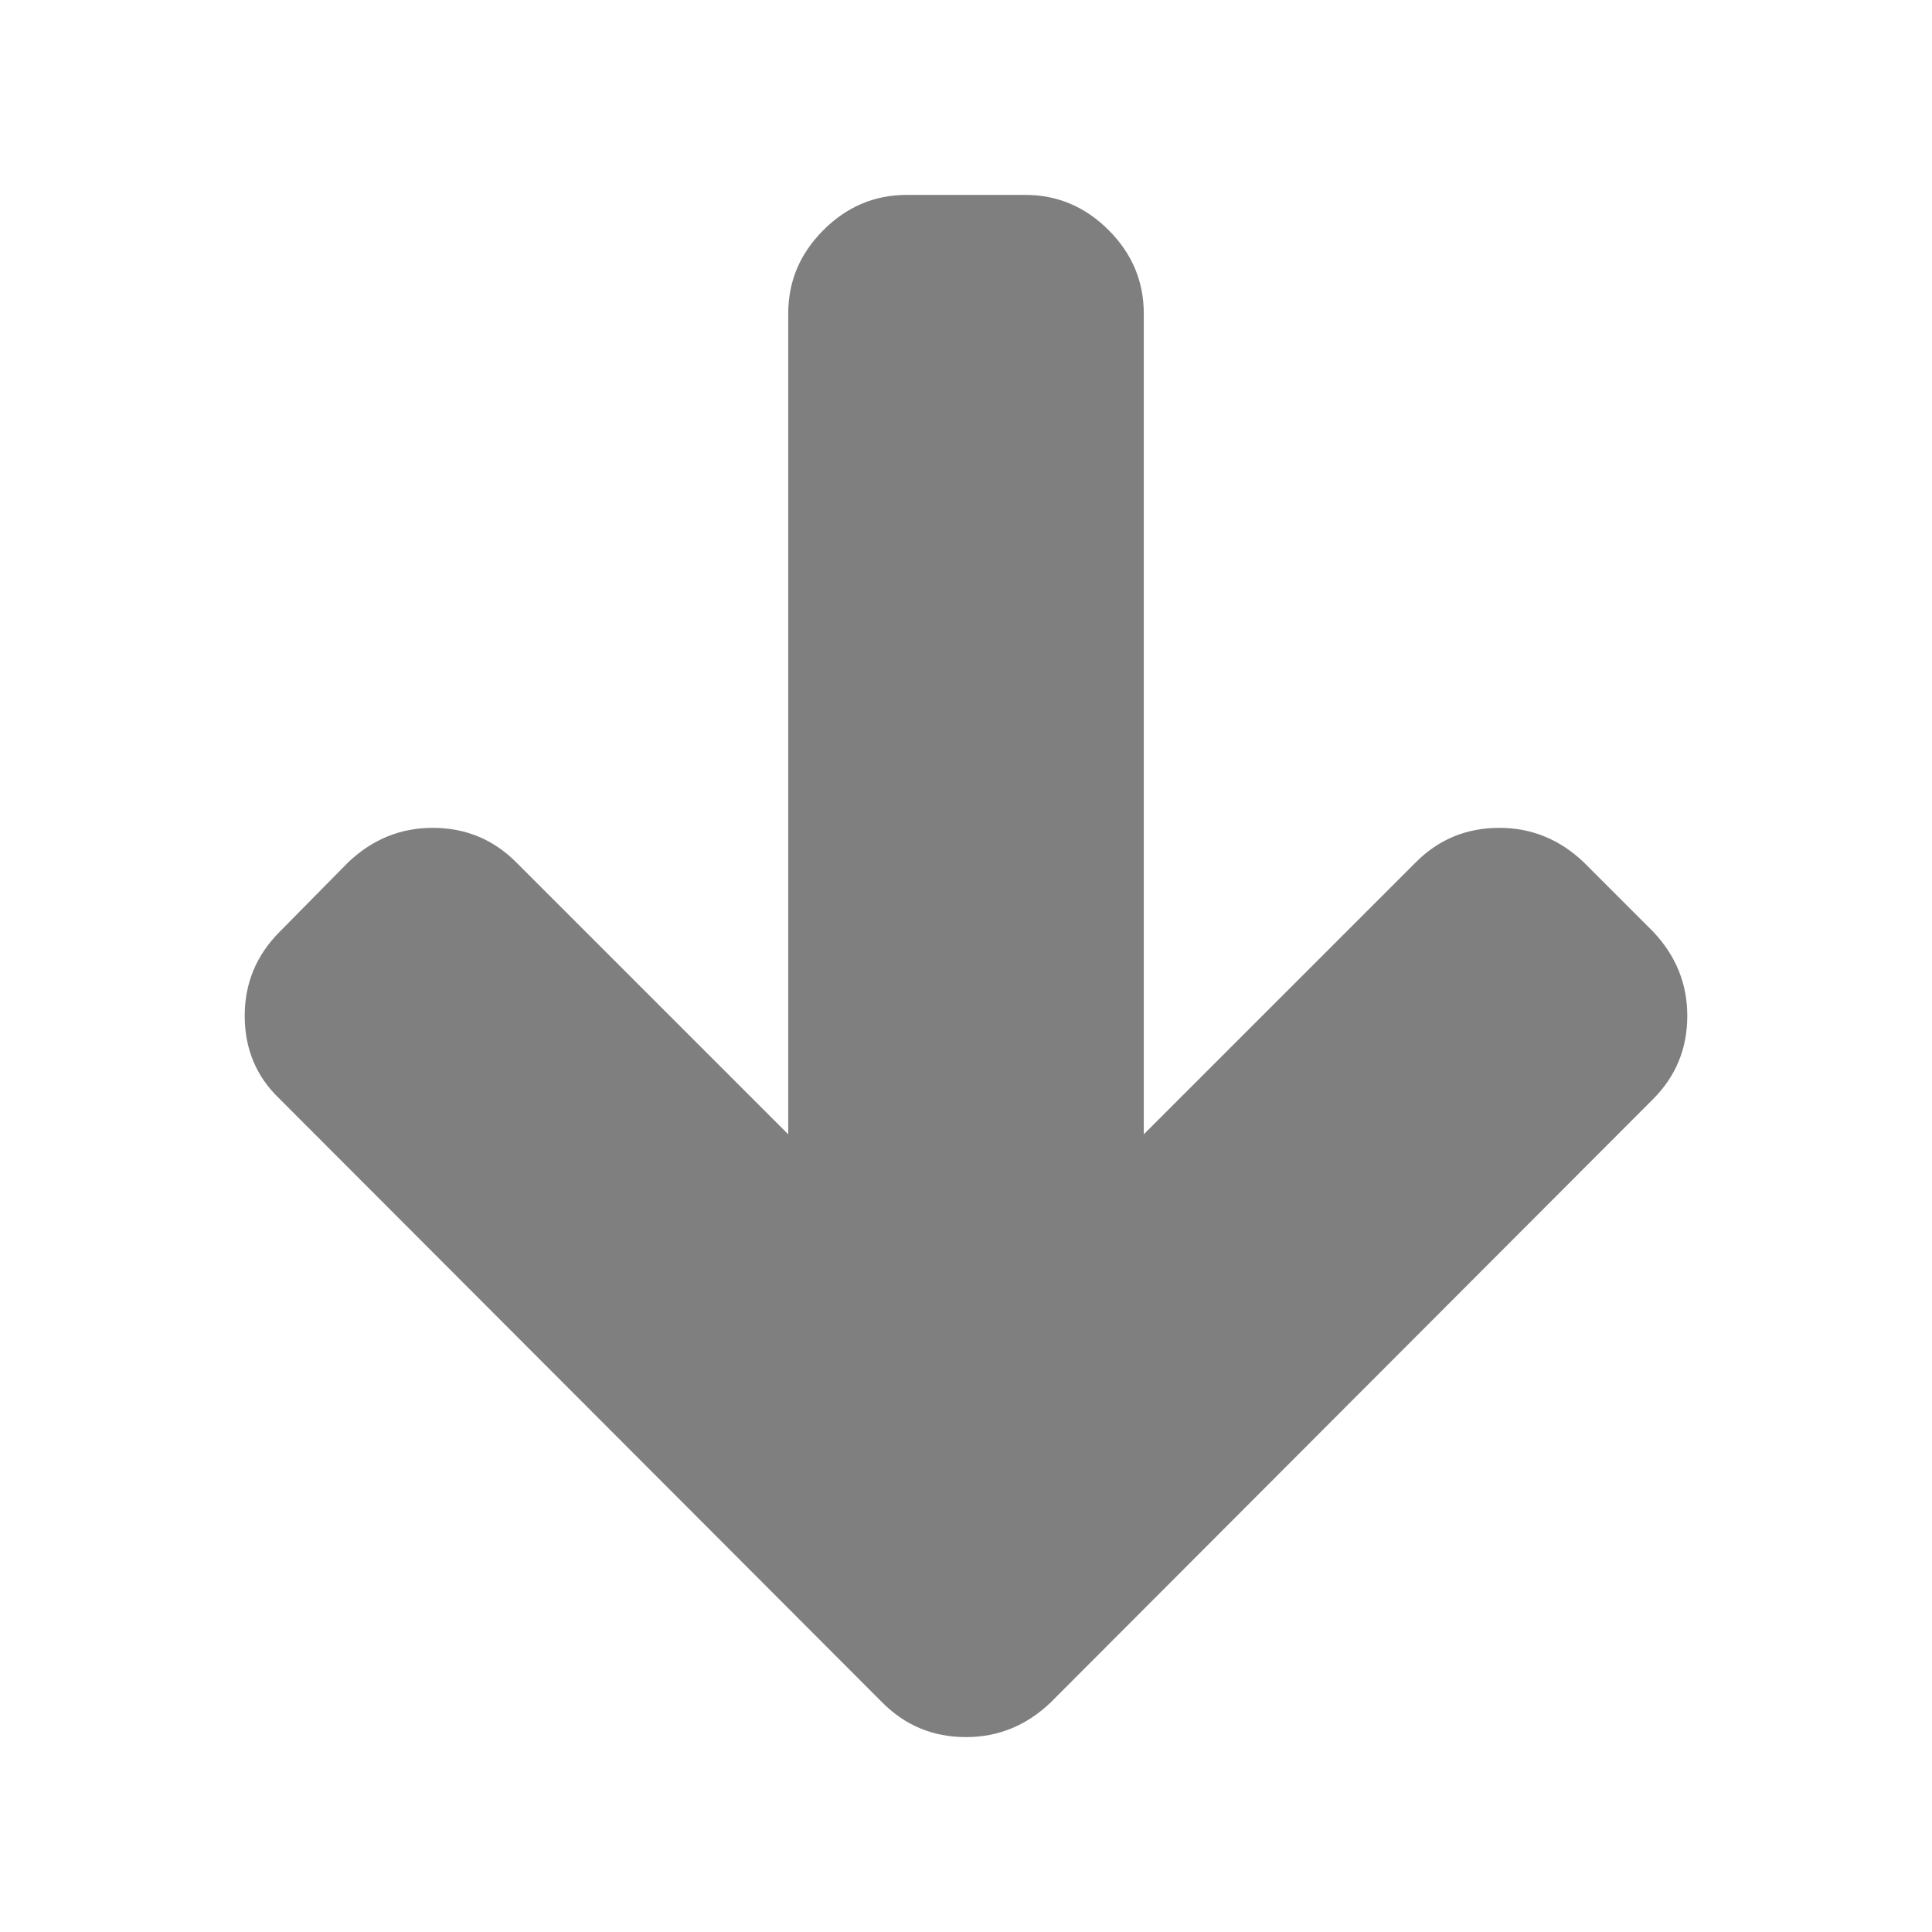
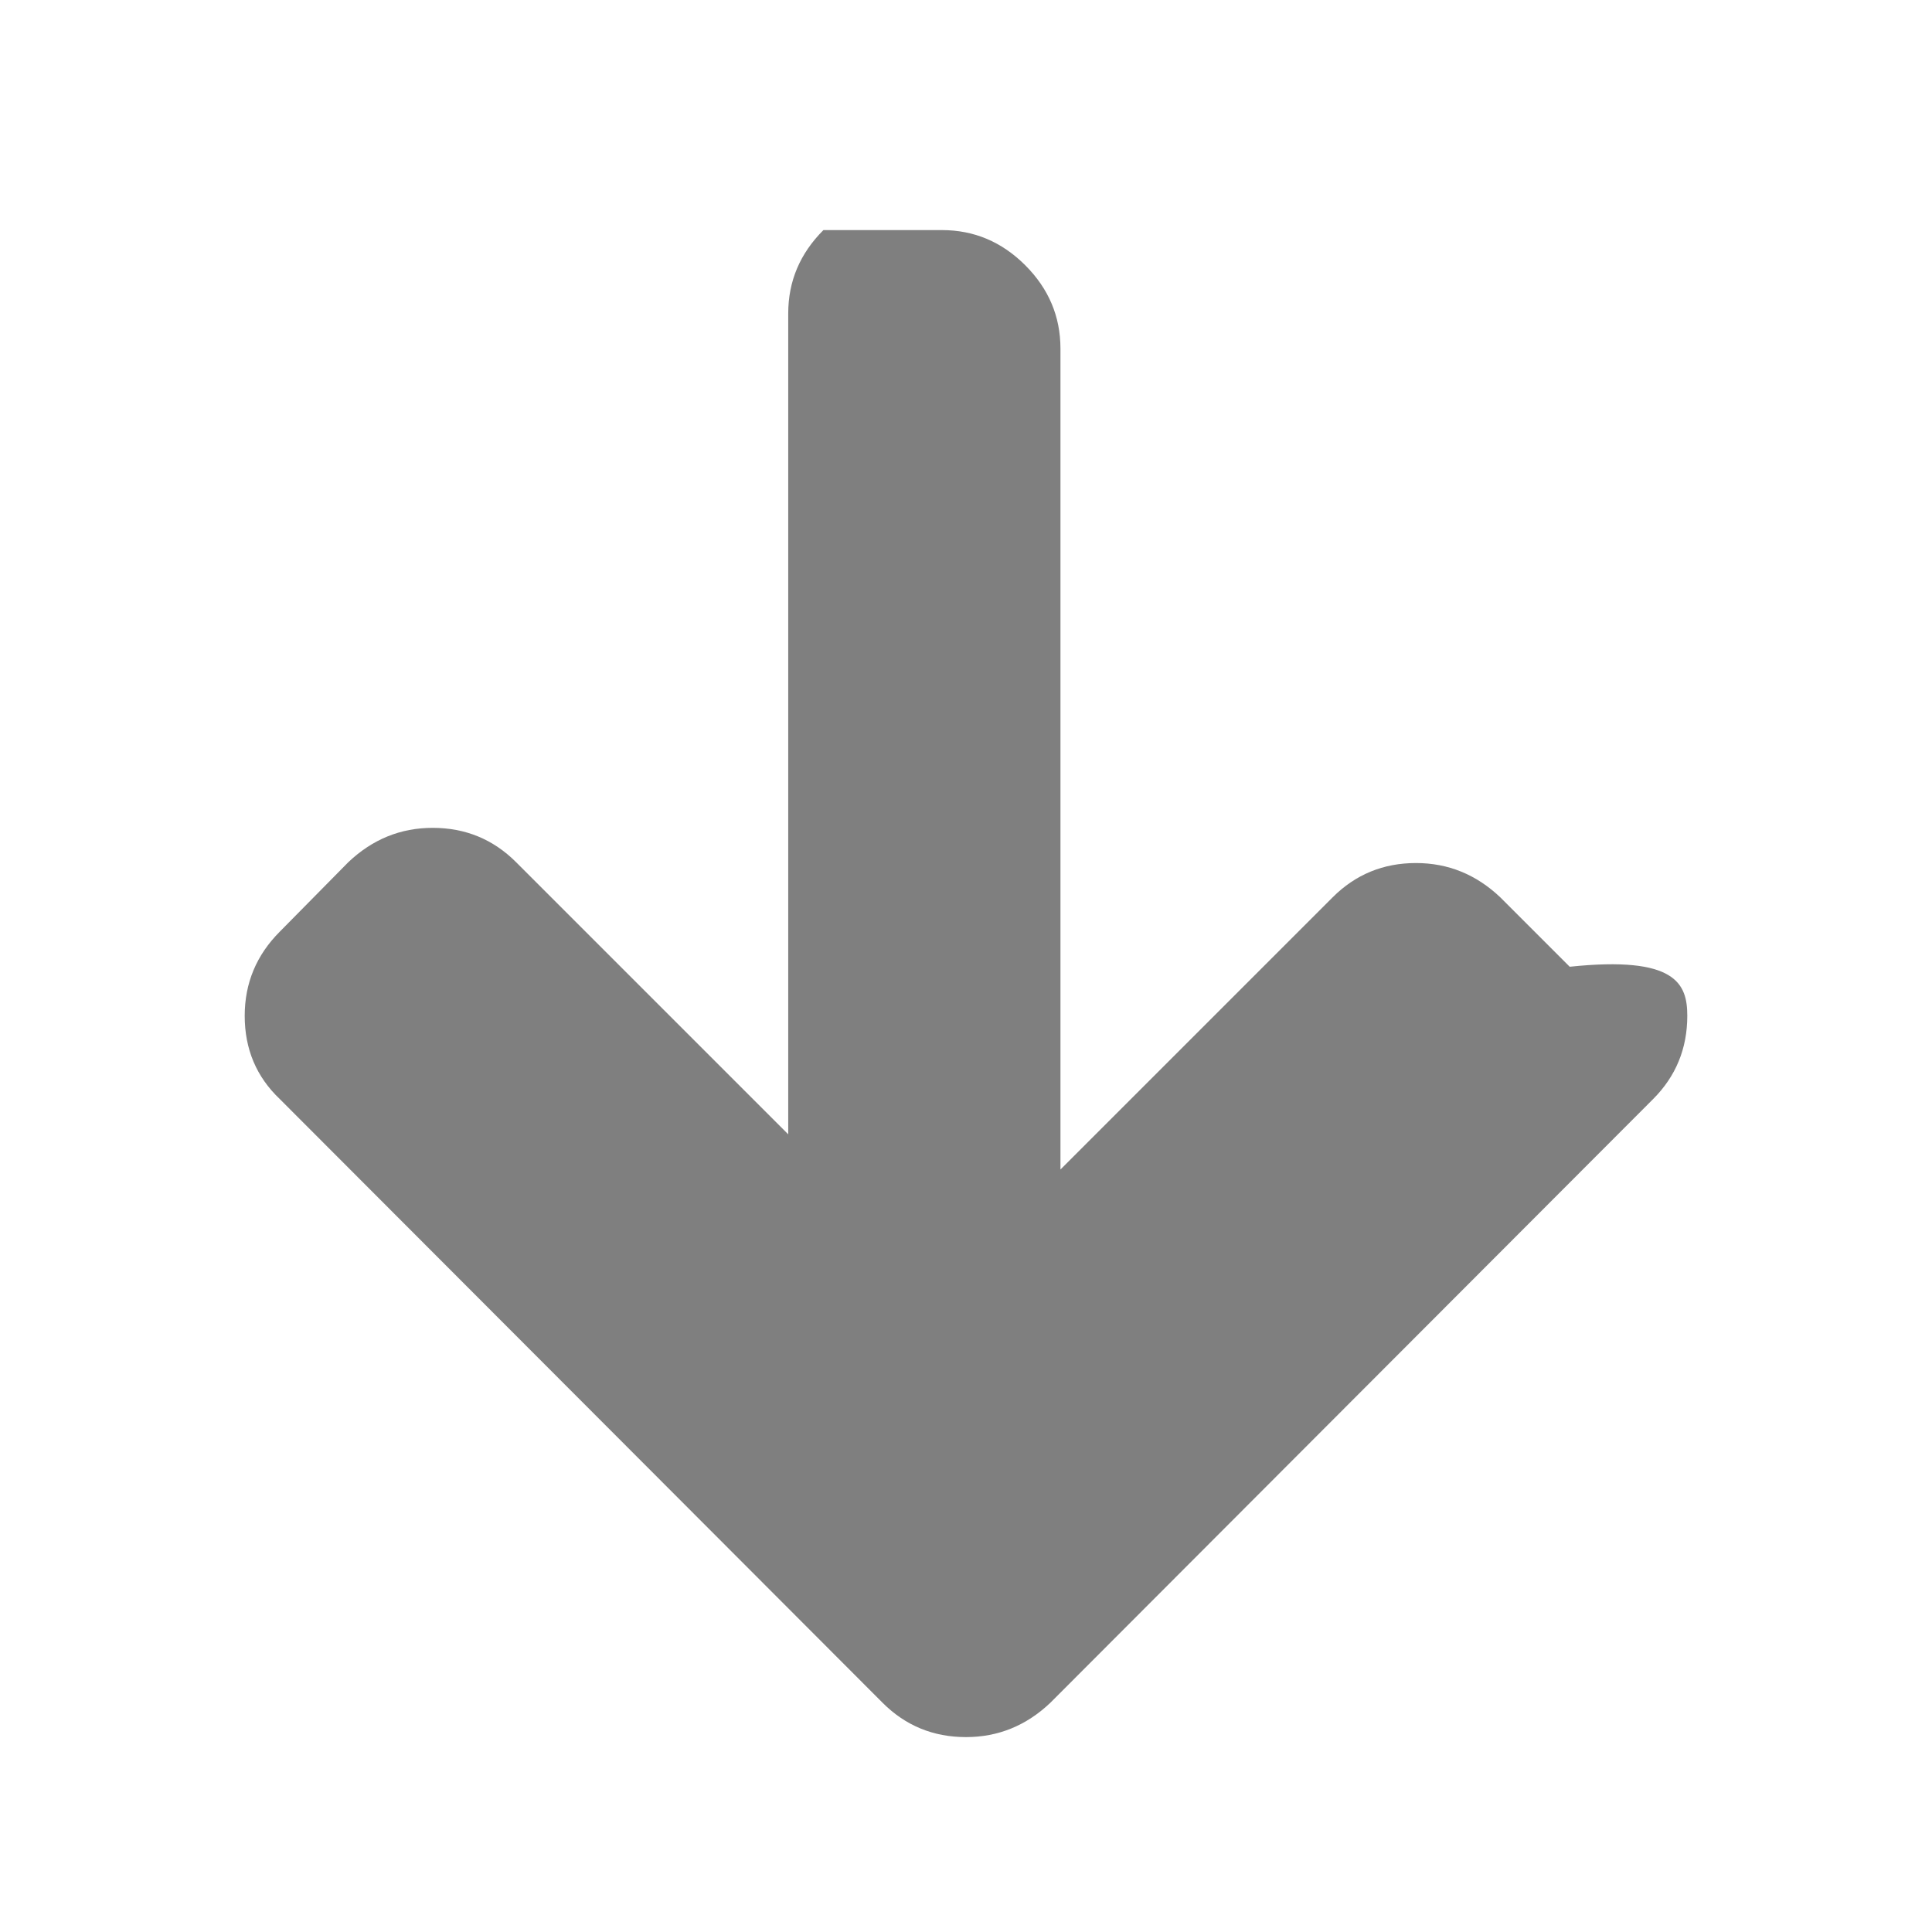
<svg xmlns="http://www.w3.org/2000/svg" version="1.1" id="Ebene_2" x="0px" y="0px" width="57" height="57" viewBox="0 0 800 800" enable-background="new 0 0 800 800" xml:space="preserve">
  <g opacity="0.5">
-     <path d="M698.671,420.627c0,13.55-4.729,25.053-14.183,34.508L434.893,705.113c-9.972,9.453-21.606,14.182-34.891,14.182   c-13.554,0-25.054-4.729-34.507-14.182L115.898,455.135c-9.715-9.203-14.569-20.707-14.569-34.508   c0-13.545,4.854-25.175,14.569-34.89l28.372-28.758c9.971-9.45,21.596-14.184,34.89-14.184c13.545,0,25.049,4.734,34.508,14.184   l112.721,112.72V129.777c0-13.284,4.85-24.788,14.569-34.503c9.71-9.715,21.21-14.57,34.503-14.57h49.078   c13.288,0,24.788,4.855,34.508,14.57c9.71,9.715,14.569,21.219,14.569,34.503v339.922l112.721-112.72   c9.449-9.45,20.954-14.184,34.503-14.184c13.289,0,24.924,4.734,34.89,14.184l28.759,28.758   C693.941,395.704,698.671,407.338,698.671,420.627z" />
+     <path d="M698.671,420.627c0,13.55-4.729,25.053-14.183,34.508L434.893,705.113c-9.972,9.453-21.606,14.182-34.891,14.182   c-13.554,0-25.054-4.729-34.507-14.182L115.898,455.135c-9.715-9.203-14.569-20.707-14.569-34.508   c0-13.545,4.854-25.175,14.569-34.89l28.372-28.758c9.971-9.45,21.596-14.184,34.89-14.184c13.545,0,25.049,4.734,34.508,14.184   l112.721,112.72V129.777c0-13.284,4.85-24.788,14.569-34.503h49.078   c13.288,0,24.788,4.855,34.508,14.57c9.71,9.715,14.569,21.219,14.569,34.503v339.922l112.721-112.72   c9.449-9.45,20.954-14.184,34.503-14.184c13.289,0,24.924,4.734,34.89,14.184l28.759,28.758   C693.941,395.704,698.671,407.338,698.671,420.627z" />
  </g>
</svg>